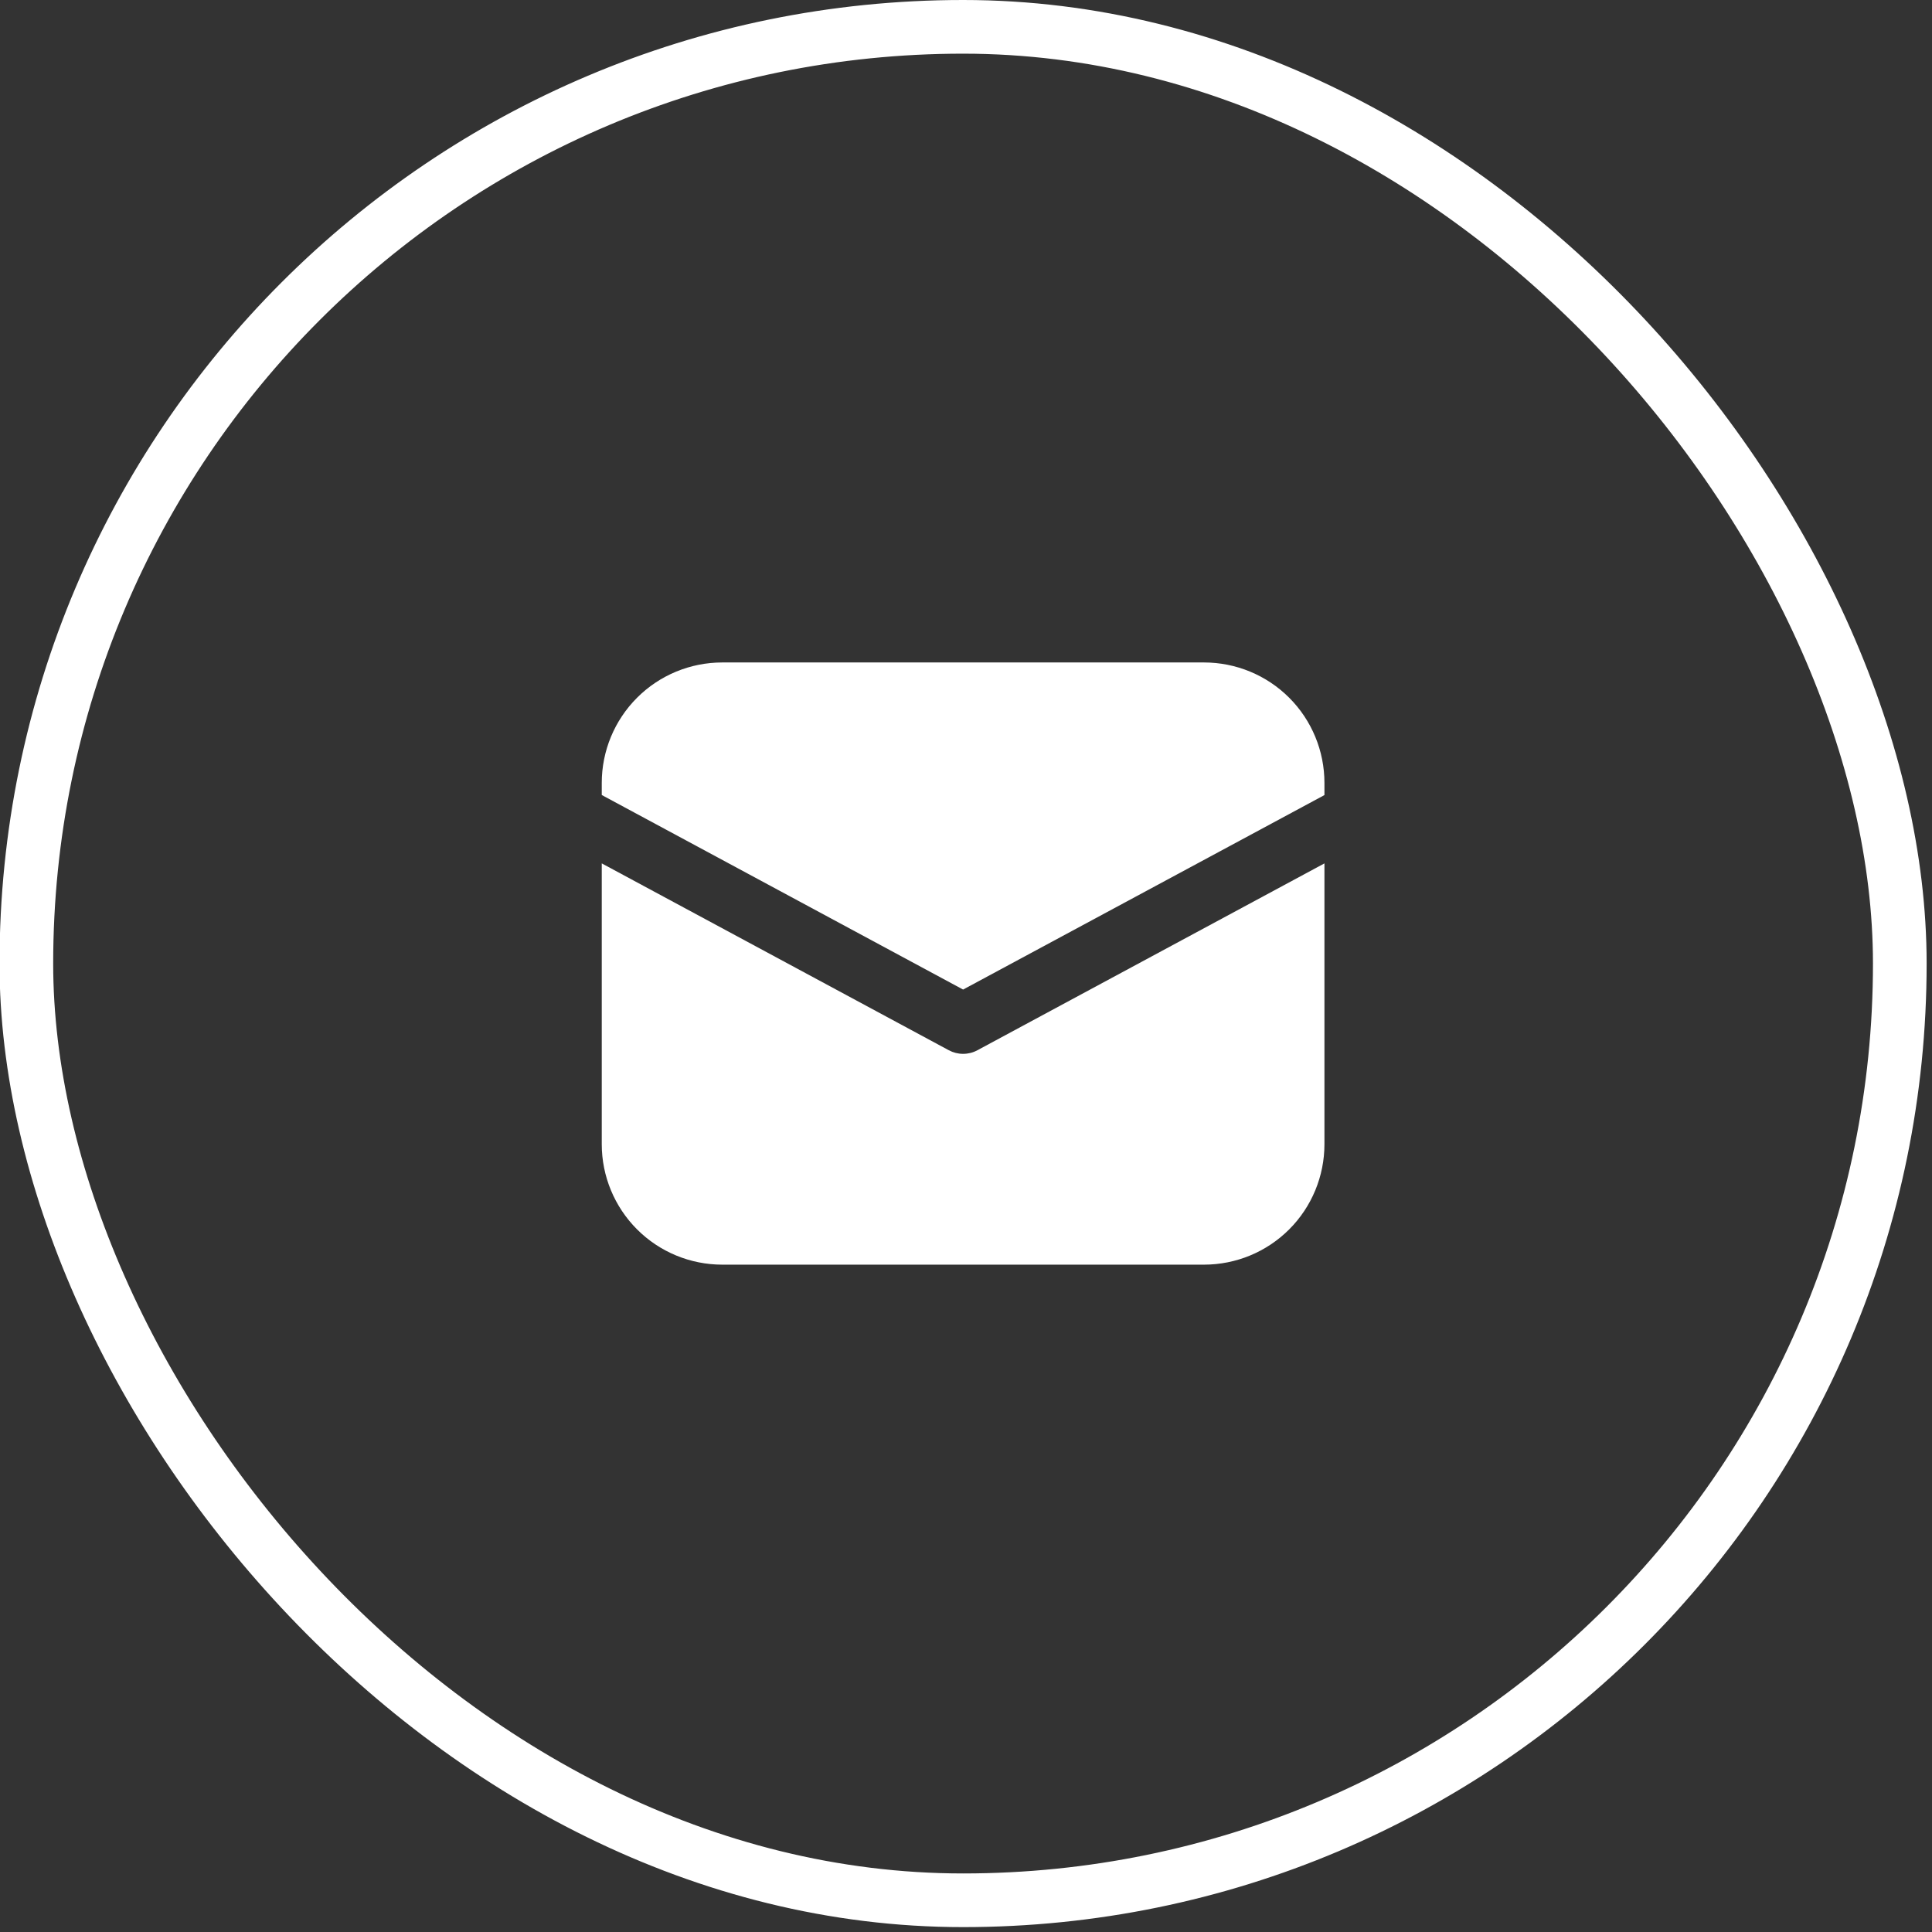
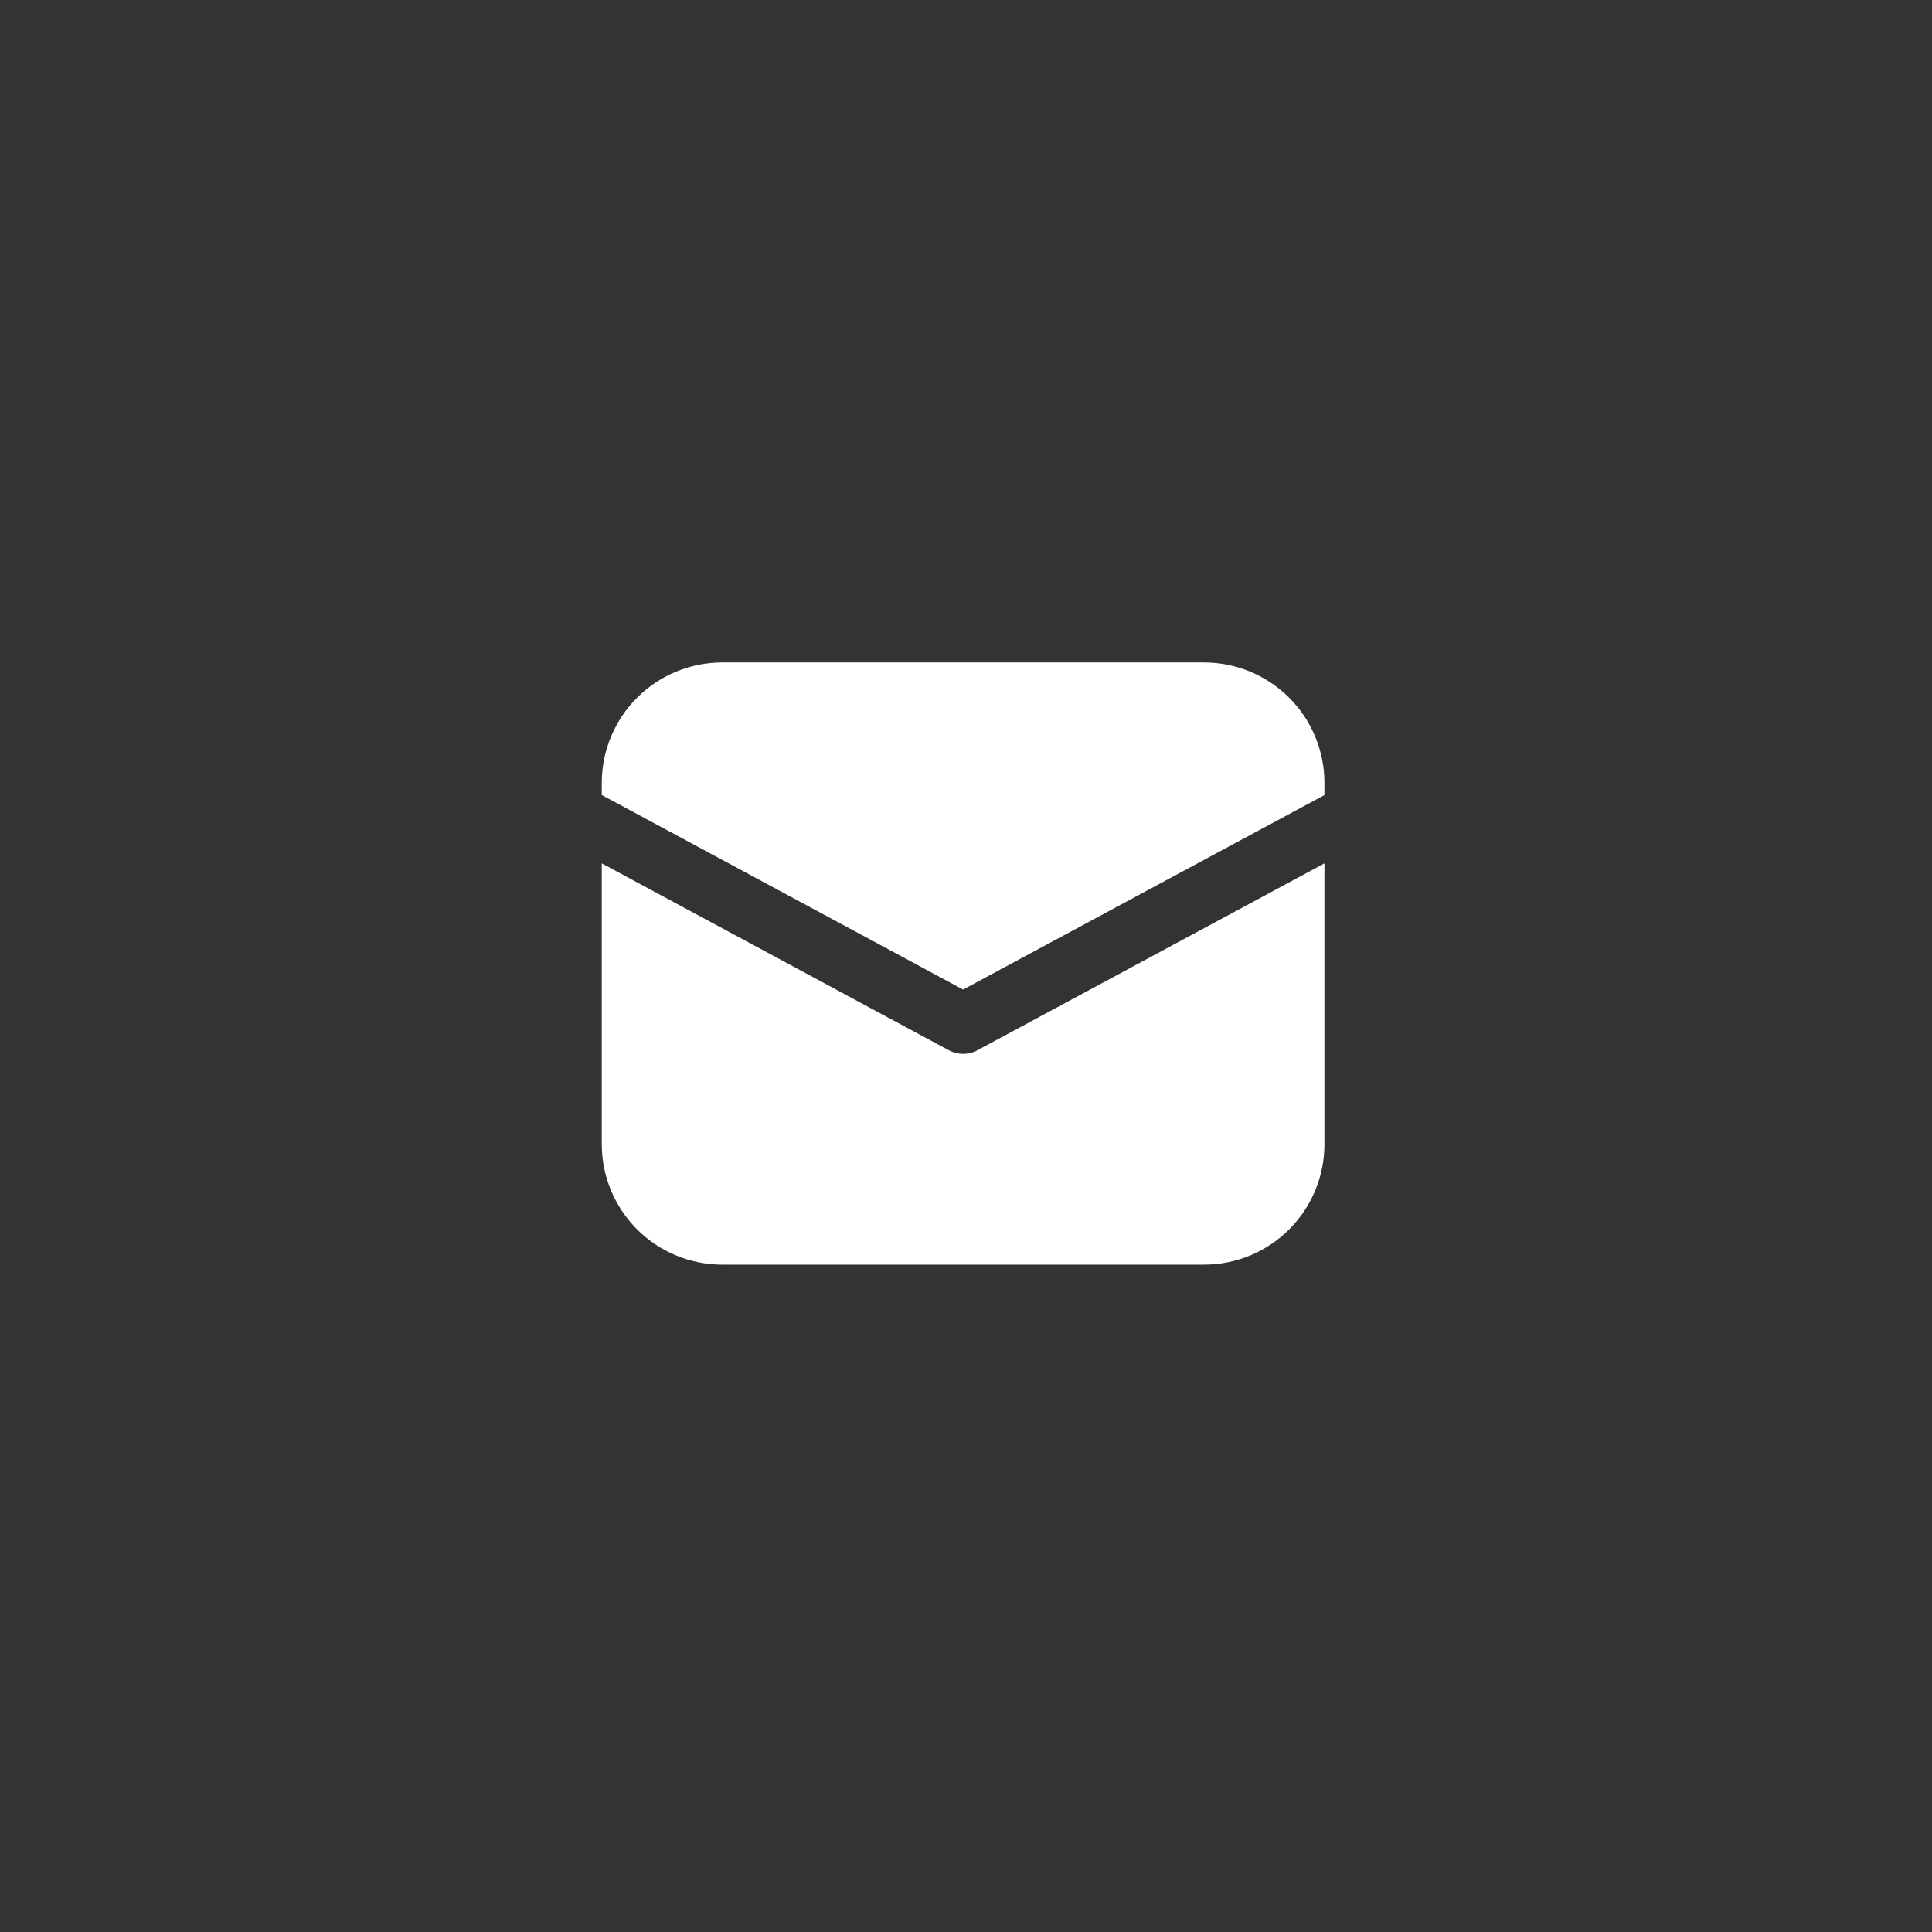
<svg xmlns="http://www.w3.org/2000/svg" width="36" height="36" viewBox="0 0 36 36" fill="none">
  <rect x="0" y="0" width="36" height="36" fill="#333333" stroke="none" />
-   <rect x="0.491" y="0.5" width="34.909" height="34.909" rx="17.454" stroke="white" />
  <path d="M13.458 12.344C12.863 12.344 12.292 12.58 11.871 13.001C11.45 13.422 11.213 13.993 11.213 14.588V14.814L17.946 18.439L24.679 14.815V14.588C24.679 13.993 24.443 13.422 24.022 13.001C23.601 12.58 23.03 12.344 22.435 12.344H13.458ZM24.679 16.088L18.212 19.57C18.131 19.614 18.039 19.637 17.946 19.637C17.854 19.637 17.762 19.614 17.68 19.57L11.213 16.088V21.321C11.213 21.916 11.45 22.487 11.871 22.908C12.292 23.329 12.863 23.565 13.458 23.565H22.435C23.03 23.565 23.601 23.329 24.022 22.908C24.443 22.487 24.679 21.916 24.679 21.321V16.088Z" fill="white" />
</svg>